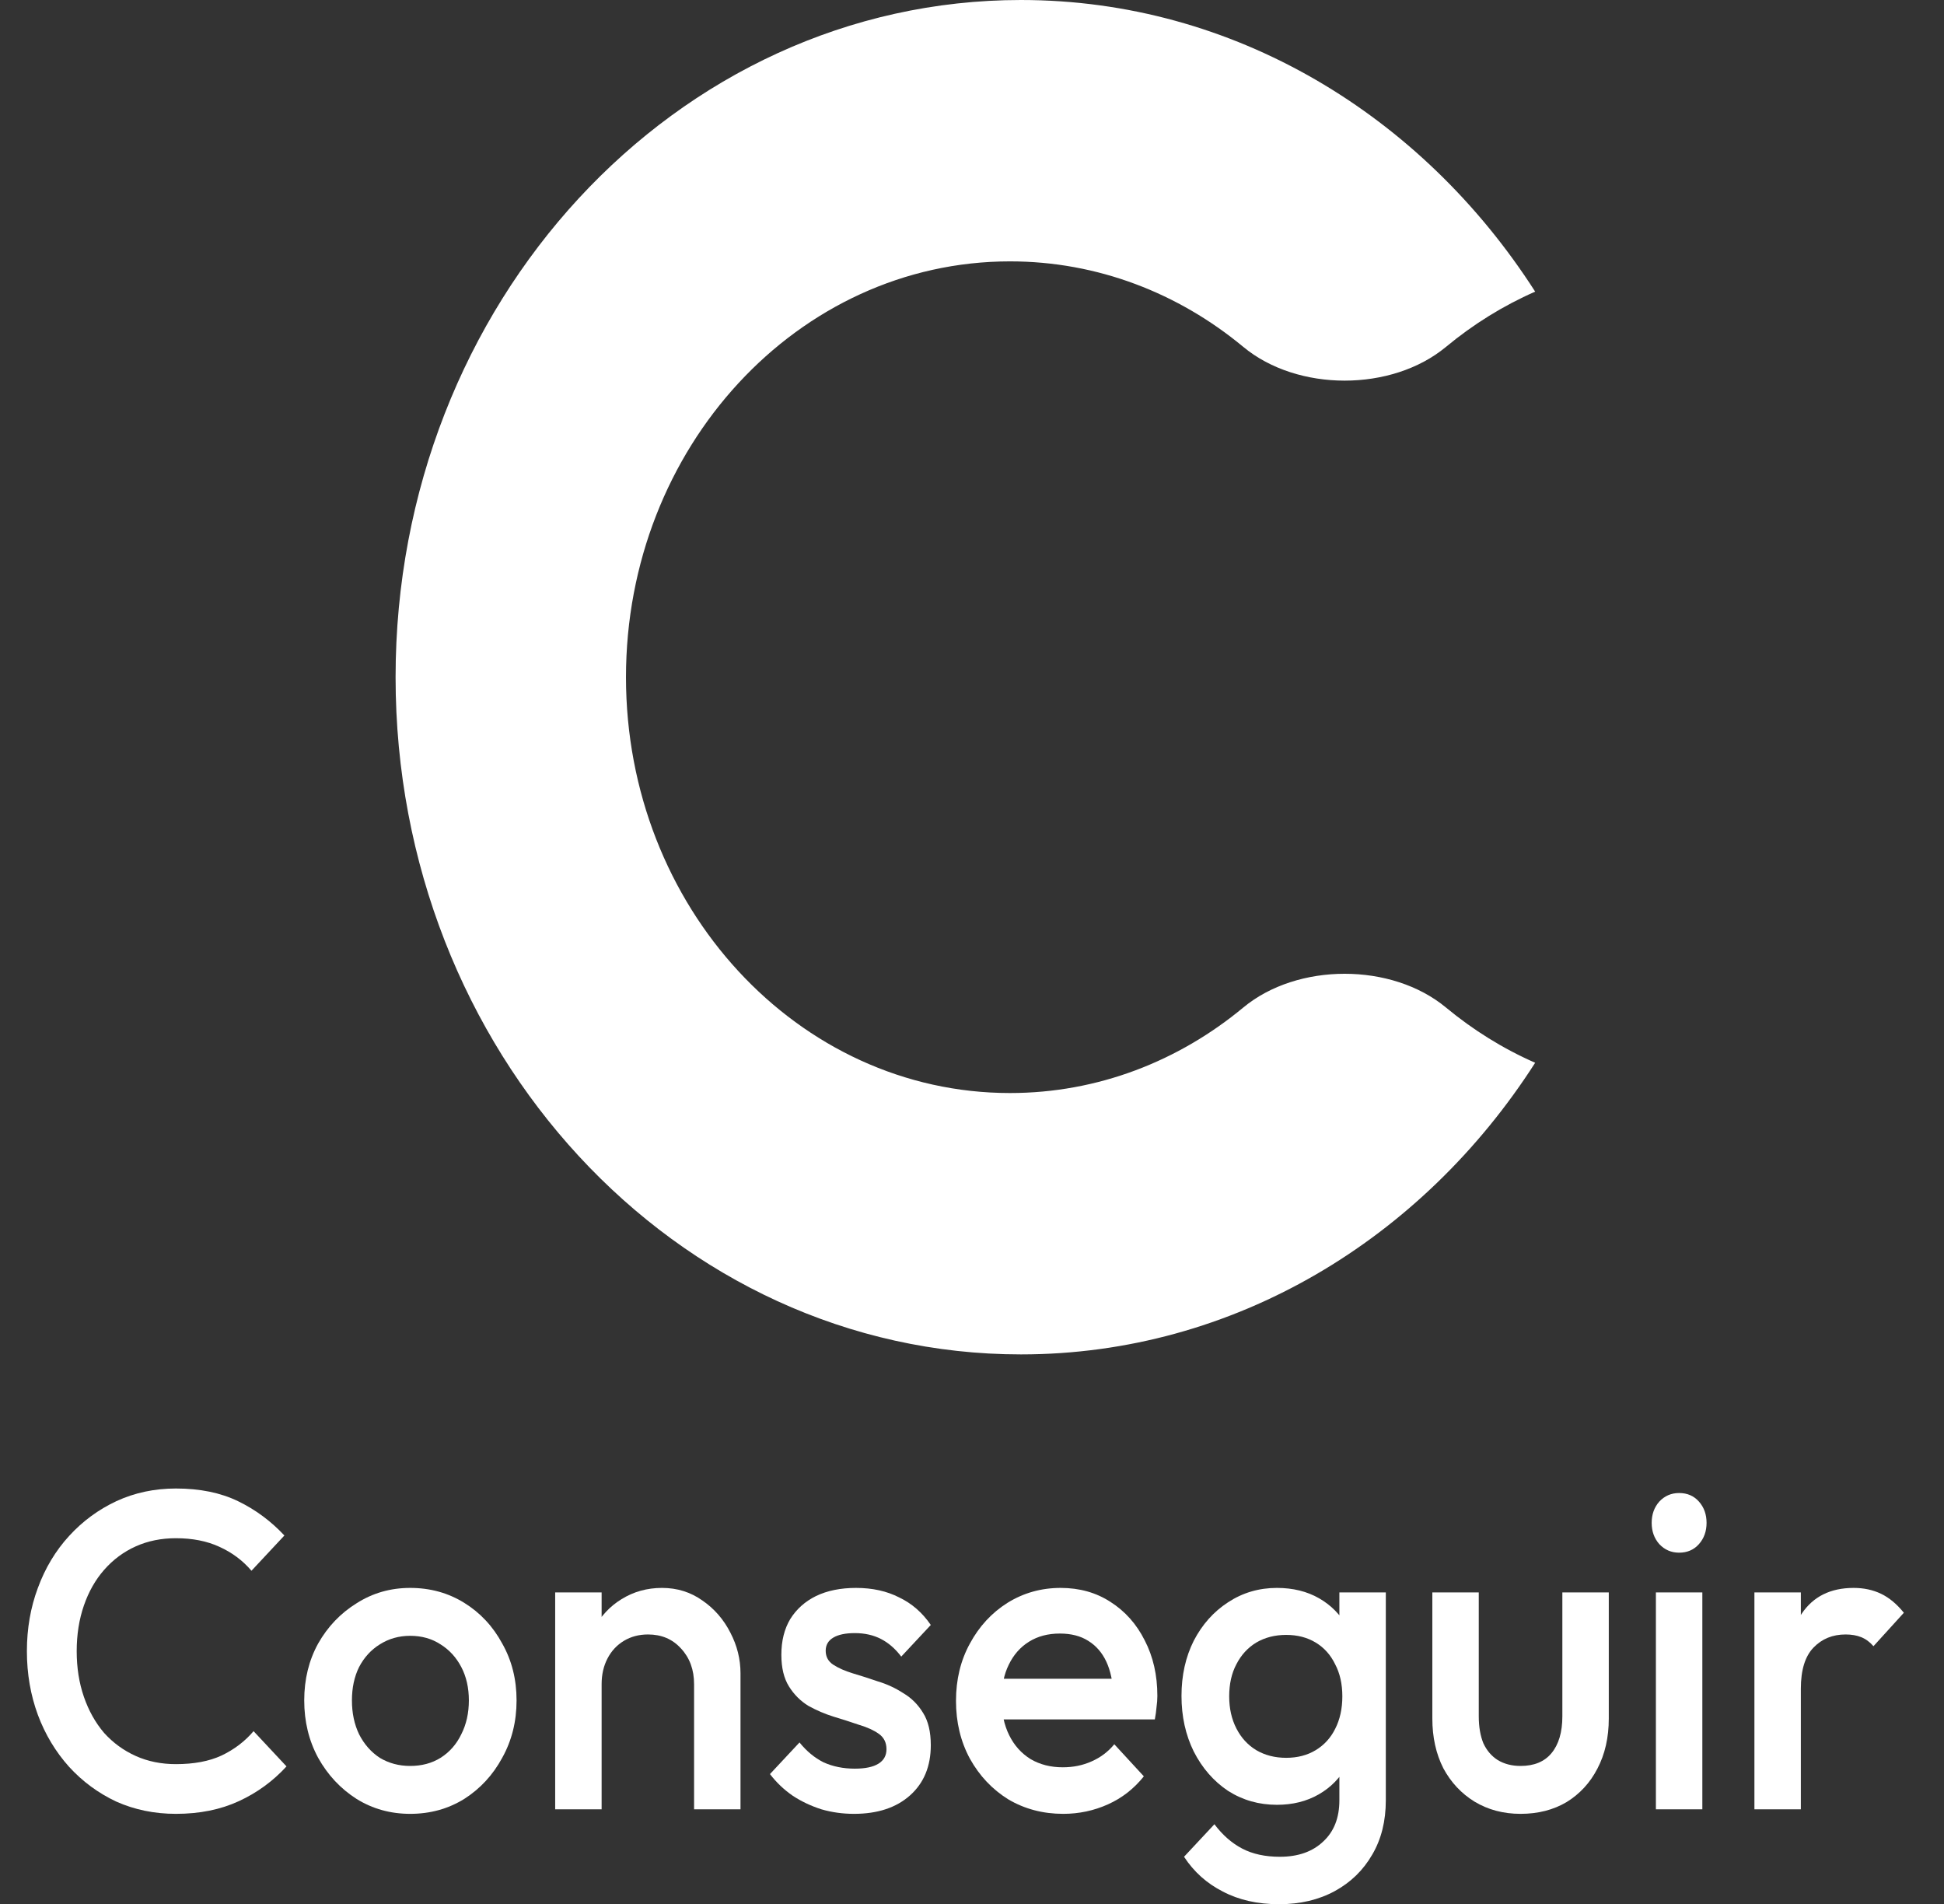
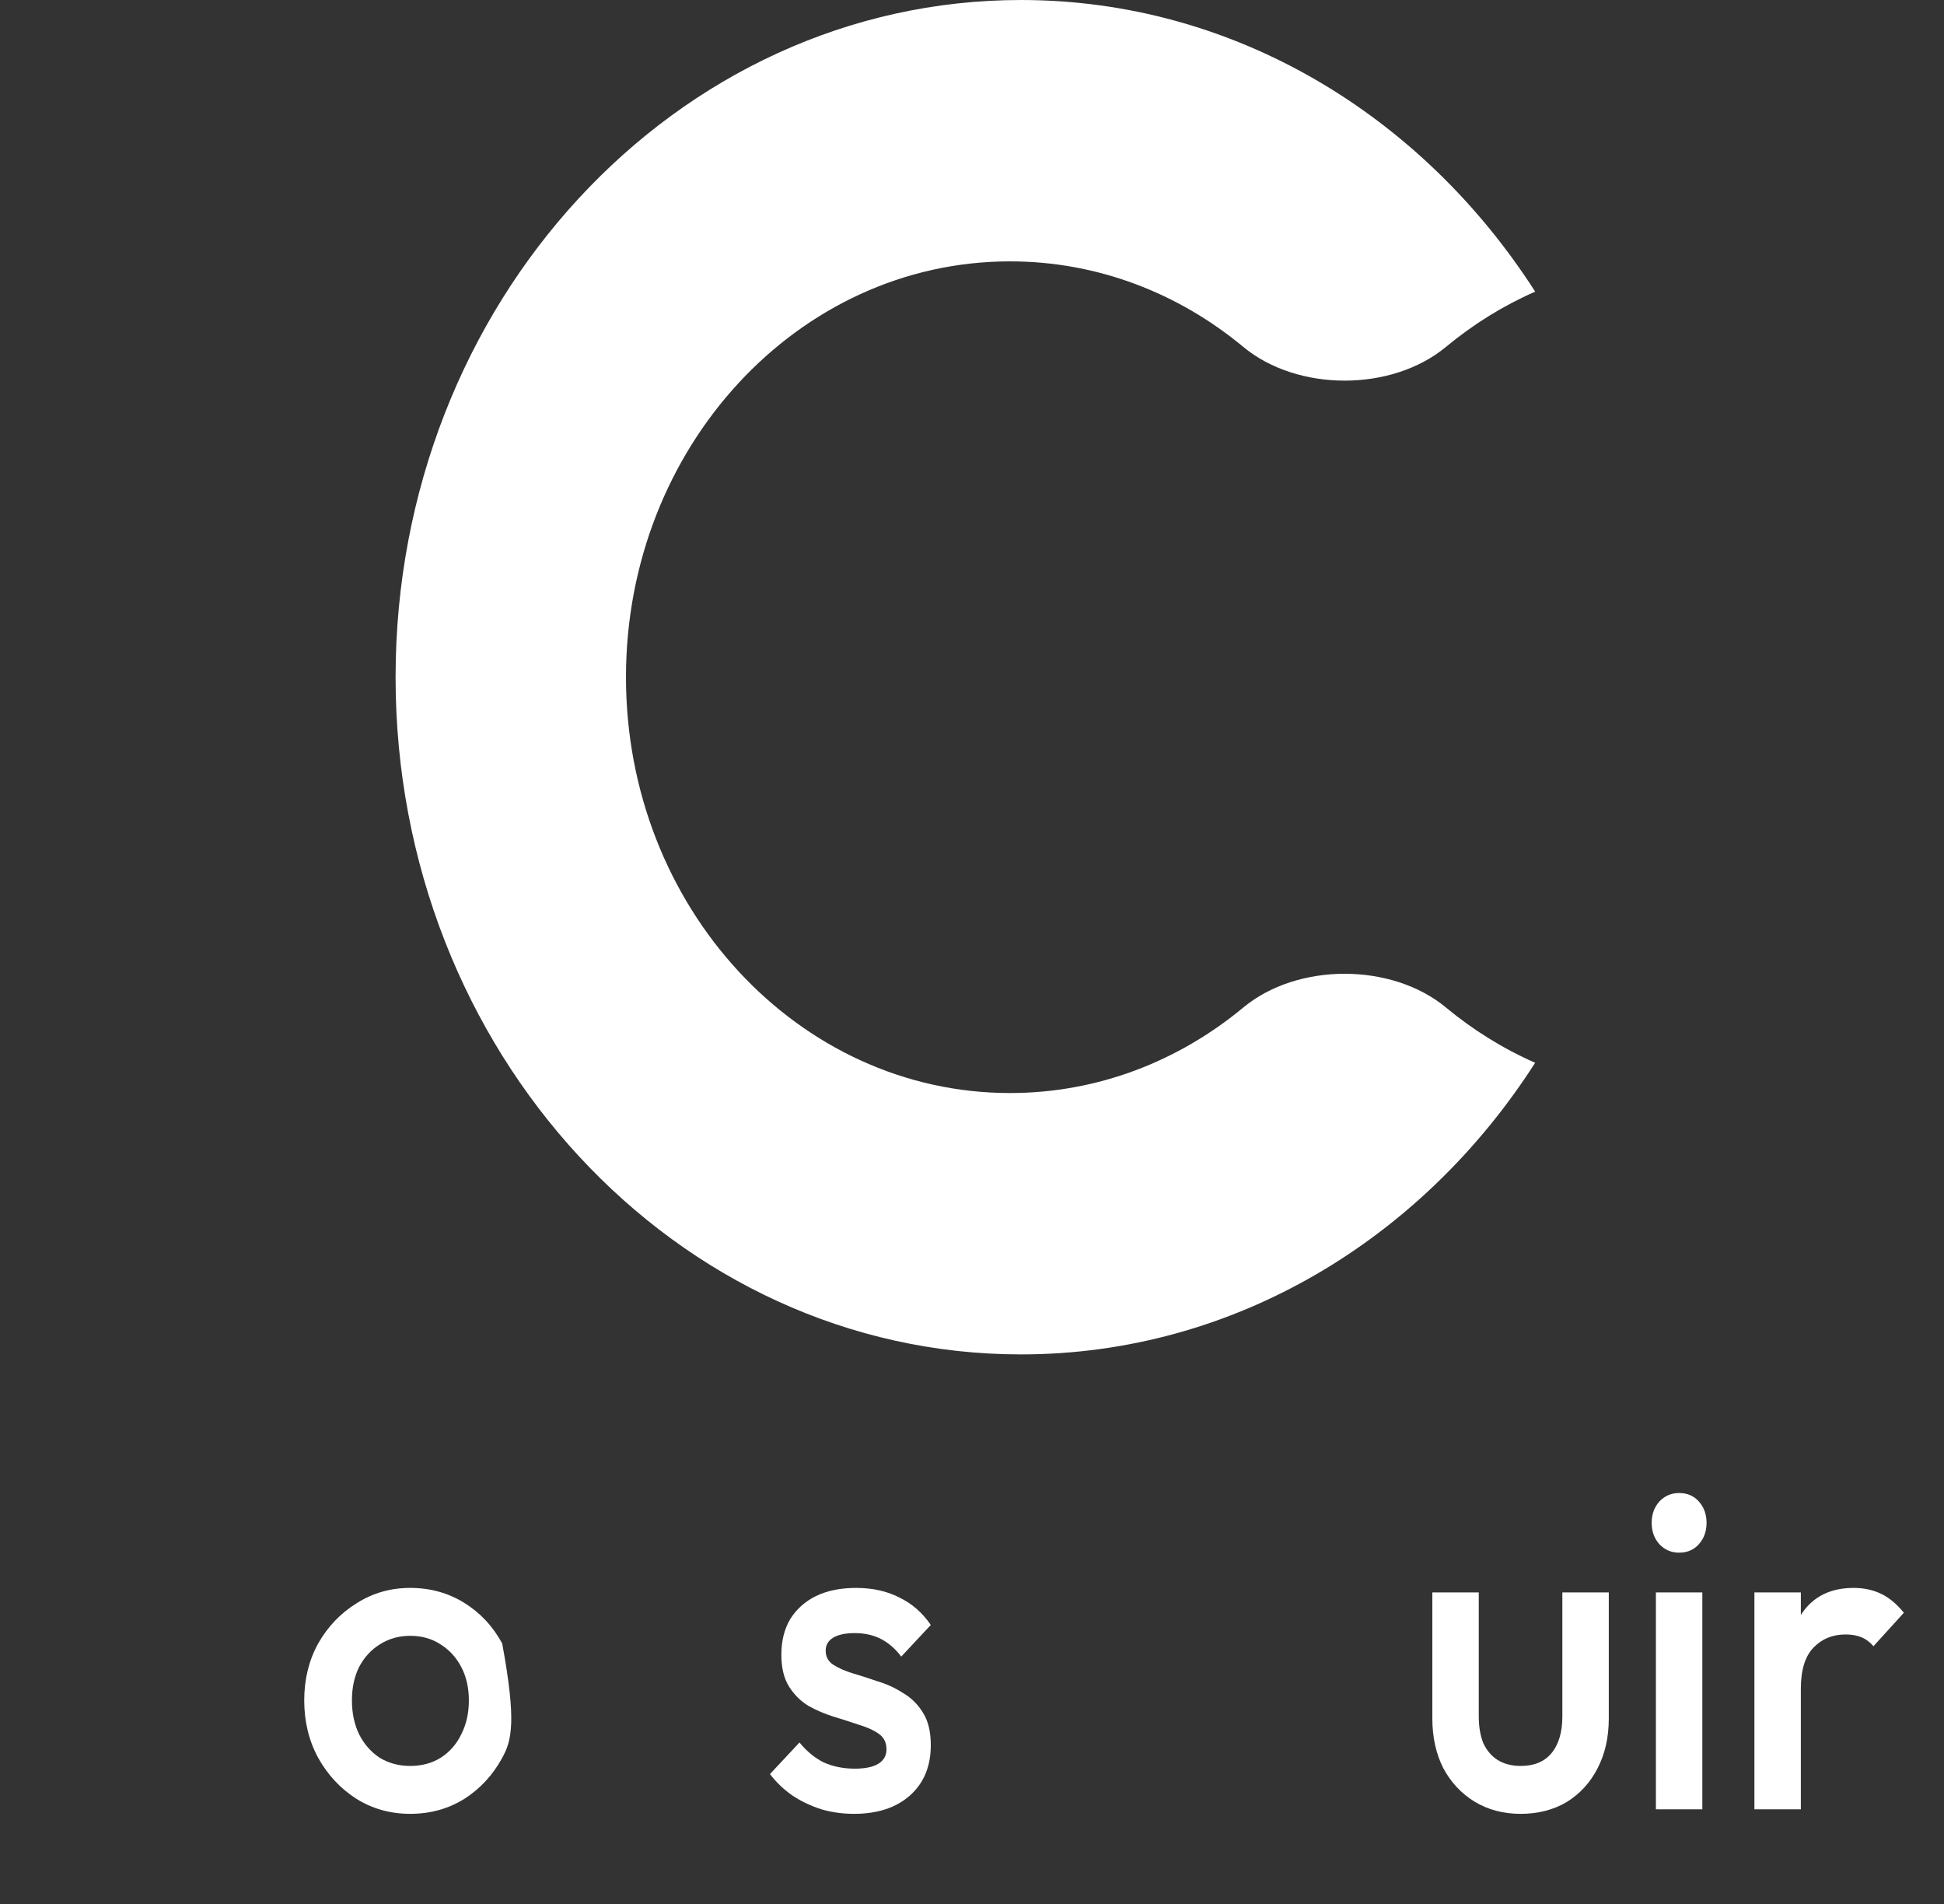
<svg xmlns="http://www.w3.org/2000/svg" width="145" height="142" viewBox="0 0 145 142" fill="none">
  <rect x="0" y="0" width="145" height="142" fill="#333333" stroke="none" />
  <path d="M114.506 21.748C112.11 22.799 109.875 24.191 107.853 25.868C103.807 29.223 96.781 29.223 92.735 25.868C87.912 21.868 81.879 19.491 75.334 19.491C59.515 19.491 46.691 33.374 46.691 50.5C46.691 67.626 59.515 81.509 75.334 81.509C81.879 81.509 87.912 79.132 92.735 75.132C96.781 71.777 103.807 71.777 107.853 75.132C109.875 76.809 112.11 78.201 114.506 79.252C106.084 92.394 92.046 101 76.152 101C50.39 101 29.506 78.39 29.506 50.5C29.506 22.61 50.39 0 76.152 0C92.046 0 106.084 8.606 114.506 21.748Z" fill="white" />
-   <path d="M13.121 135.261C11.525 135.261 10.046 134.958 8.681 134.351C7.338 133.722 6.162 132.857 5.155 131.757C4.147 130.633 3.37 129.342 2.825 127.882C2.279 126.399 2.006 124.815 2.006 123.13C2.006 121.446 2.279 119.873 2.825 118.413C3.37 116.93 4.147 115.639 5.155 114.538C6.162 113.437 7.338 112.572 8.681 111.943C10.046 111.314 11.525 111 13.121 111C14.905 111 16.448 111.314 17.749 111.943C19.051 112.572 20.205 113.426 21.213 114.504L18.757 117.133C18.106 116.369 17.309 115.774 16.364 115.347C15.44 114.92 14.359 114.707 13.121 114.707C12.029 114.707 11.032 114.909 10.13 115.313C9.227 115.717 8.44 116.301 7.768 117.065C7.117 117.807 6.613 118.694 6.257 119.727C5.9 120.761 5.721 121.895 5.721 123.13C5.721 124.366 5.9 125.5 6.257 126.534C6.613 127.567 7.117 128.466 7.768 129.229C8.44 129.971 9.227 130.543 10.13 130.948C11.032 131.352 12.029 131.554 13.121 131.554C14.464 131.554 15.598 131.341 16.521 130.914C17.466 130.465 18.264 129.858 18.914 129.095L21.37 131.723C20.363 132.824 19.177 133.688 17.812 134.317C16.448 134.946 14.884 135.261 13.121 135.261Z" fill="white" />
-   <path d="M30.595 135.261C29.126 135.261 27.793 134.89 26.596 134.149C25.4 133.385 24.445 132.363 23.731 131.083C23.038 129.802 22.692 128.376 22.692 126.803C22.692 125.231 23.038 123.816 23.731 122.558C24.445 121.3 25.4 120.3 26.596 119.559C27.793 118.795 29.126 118.413 30.595 118.413C32.086 118.413 33.429 118.784 34.626 119.525C35.822 120.266 36.767 121.277 37.459 122.558C38.173 123.816 38.53 125.231 38.53 126.803C38.53 128.376 38.173 129.802 37.459 131.083C36.767 132.363 35.822 133.385 34.626 134.149C33.429 134.89 32.086 135.261 30.595 135.261ZM30.595 131.689C31.456 131.689 32.212 131.487 32.862 131.083C33.534 130.656 34.048 130.072 34.405 129.33C34.783 128.589 34.972 127.747 34.972 126.803C34.972 125.86 34.783 125.029 34.405 124.31C34.027 123.591 33.513 123.029 32.862 122.625C32.212 122.198 31.456 121.985 30.595 121.985C29.756 121.985 29 122.198 28.328 122.625C27.677 123.029 27.163 123.591 26.785 124.31C26.428 125.029 26.25 125.86 26.25 126.803C26.25 127.747 26.428 128.589 26.785 129.33C27.163 130.072 27.677 130.656 28.328 131.083C29 131.487 29.756 131.689 30.595 131.689Z" fill="white" />
-   <path d="M51.77 134.924V125.59C51.77 124.512 51.444 123.625 50.793 122.928C50.164 122.232 49.345 121.884 48.337 121.884C47.666 121.884 47.067 122.041 46.543 122.355C46.018 122.67 45.608 123.108 45.315 123.67C45.021 124.231 44.874 124.871 44.874 125.59L43.52 124.782C43.52 123.546 43.772 122.457 44.276 121.513C44.779 120.547 45.472 119.795 46.354 119.255C47.256 118.694 48.264 118.413 49.377 118.413C50.51 118.413 51.518 118.728 52.399 119.357C53.281 119.963 53.974 120.761 54.477 121.749C54.981 122.715 55.233 123.726 55.233 124.782V134.924H51.77ZM41.41 134.924V118.75H44.874V134.924H41.41Z" fill="white" />
+   <path d="M30.595 135.261C29.126 135.261 27.793 134.89 26.596 134.149C25.4 133.385 24.445 132.363 23.731 131.083C23.038 129.802 22.692 128.376 22.692 126.803C22.692 125.231 23.038 123.816 23.731 122.558C24.445 121.3 25.4 120.3 26.596 119.559C27.793 118.795 29.126 118.413 30.595 118.413C32.086 118.413 33.429 118.784 34.626 119.525C35.822 120.266 36.767 121.277 37.459 122.558C38.53 128.376 38.173 129.802 37.459 131.083C36.767 132.363 35.822 133.385 34.626 134.149C33.429 134.89 32.086 135.261 30.595 135.261ZM30.595 131.689C31.456 131.689 32.212 131.487 32.862 131.083C33.534 130.656 34.048 130.072 34.405 129.33C34.783 128.589 34.972 127.747 34.972 126.803C34.972 125.86 34.783 125.029 34.405 124.31C34.027 123.591 33.513 123.029 32.862 122.625C32.212 122.198 31.456 121.985 30.595 121.985C29.756 121.985 29 122.198 28.328 122.625C27.677 123.029 27.163 123.591 26.785 124.31C26.428 125.029 26.25 125.86 26.25 126.803C26.25 127.747 26.428 128.589 26.785 129.33C27.163 130.072 27.677 130.656 28.328 131.083C29 131.487 29.756 131.689 30.595 131.689Z" fill="white" />
  <path d="M63.696 135.261C62.857 135.261 62.048 135.149 61.272 134.924C60.495 134.677 59.781 134.34 59.131 133.913C58.48 133.464 57.913 132.925 57.43 132.296L59.634 129.937C60.159 130.588 60.757 131.083 61.429 131.42C62.122 131.734 62.898 131.891 63.759 131.891C64.536 131.891 65.124 131.768 65.522 131.521C65.921 131.274 66.121 130.914 66.121 130.442C66.121 129.948 65.932 129.566 65.554 129.297C65.176 129.027 64.683 128.803 64.074 128.623C63.486 128.421 62.857 128.218 62.185 128.016C61.534 127.814 60.904 127.545 60.296 127.208C59.708 126.848 59.225 126.365 58.847 125.759C58.469 125.152 58.28 124.366 58.28 123.4C58.28 122.367 58.501 121.479 58.942 120.738C59.404 119.997 60.044 119.424 60.862 119.02C61.702 118.615 62.699 118.413 63.854 118.413C65.071 118.413 66.142 118.649 67.065 119.121C68.01 119.57 68.797 120.255 69.427 121.176L67.223 123.535C66.782 122.951 66.278 122.513 65.711 122.221C65.145 121.929 64.494 121.783 63.759 121.783C63.066 121.783 62.531 121.895 62.153 122.12C61.776 122.344 61.587 122.67 61.587 123.097C61.587 123.546 61.776 123.894 62.153 124.141C62.531 124.388 63.014 124.602 63.602 124.782C64.21 124.961 64.84 125.163 65.491 125.388C66.163 125.59 66.792 125.882 67.38 126.264C67.989 126.624 68.482 127.118 68.86 127.747C69.238 128.353 69.427 129.151 69.427 130.139C69.427 131.712 68.913 132.958 67.884 133.879C66.855 134.8 65.46 135.261 63.696 135.261Z" fill="white" />
-   <path d="M79.304 135.261C77.793 135.261 76.428 134.901 75.211 134.183C74.014 133.441 73.059 132.43 72.345 131.15C71.653 129.87 71.306 128.432 71.306 126.837C71.306 125.242 71.653 123.816 72.345 122.558C73.038 121.277 73.972 120.266 75.148 119.525C76.344 118.784 77.667 118.413 79.115 118.413C80.522 118.413 81.76 118.761 82.831 119.458C83.922 120.154 84.772 121.109 85.381 122.322C86.011 123.535 86.326 124.916 86.326 126.466C86.326 126.736 86.305 127.017 86.263 127.309C86.242 127.578 86.2 127.882 86.137 128.218H73.731V125.186H84.342L83.051 126.399C83.009 125.411 82.831 124.579 82.516 123.905C82.201 123.232 81.749 122.715 81.162 122.355C80.595 121.996 79.892 121.816 79.052 121.816C78.17 121.816 77.404 122.018 76.754 122.423C76.103 122.827 75.599 123.4 75.242 124.141C74.885 124.86 74.707 125.725 74.707 126.736C74.707 127.747 74.896 128.634 75.274 129.398C75.651 130.162 76.187 130.757 76.879 131.184C77.572 131.588 78.37 131.79 79.272 131.79C80.049 131.79 80.763 131.644 81.414 131.352C82.085 131.06 82.652 130.633 83.114 130.072L85.318 132.464C84.583 133.385 83.691 134.082 82.642 134.553C81.592 135.025 80.48 135.261 79.304 135.261Z" fill="white" />
-   <path d="M95.4 142C93.804 142 92.408 141.686 91.212 141.057C90.015 140.45 89.05 139.585 88.315 138.462L90.582 136.036C91.191 136.845 91.883 137.451 92.66 137.855C93.437 138.26 94.371 138.462 95.463 138.462C96.827 138.462 97.908 138.08 98.706 137.316C99.503 136.575 99.902 135.553 99.902 134.25V130.274L100.5 126.702L99.902 123.097V118.75H103.366V134.25C103.366 135.8 103.03 137.148 102.358 138.293C101.686 139.462 100.752 140.371 99.556 141.023C98.359 141.674 96.974 142 95.4 142ZM95.242 134.587C93.899 134.587 92.681 134.239 91.59 133.542C90.519 132.824 89.669 131.846 89.039 130.611C88.43 129.375 88.126 127.994 88.126 126.466C88.126 124.939 88.43 123.568 89.039 122.355C89.669 121.142 90.519 120.188 91.59 119.491C92.681 118.772 93.899 118.413 95.242 118.413C96.439 118.413 97.488 118.671 98.391 119.188C99.293 119.705 99.997 120.424 100.5 121.345C101.004 122.243 101.256 123.299 101.256 124.512V128.488C101.256 129.679 100.994 130.734 100.469 131.655C99.965 132.576 99.262 133.295 98.359 133.812C97.457 134.329 96.418 134.587 95.242 134.587ZM95.935 131.083C96.775 131.083 97.509 130.892 98.139 130.51C98.769 130.128 99.251 129.6 99.587 128.926C99.944 128.23 100.123 127.421 100.123 126.5C100.123 125.579 99.944 124.782 99.587 124.108C99.251 123.411 98.769 122.872 98.139 122.49C97.509 122.108 96.775 121.917 95.935 121.917C95.095 121.917 94.35 122.108 93.699 122.49C93.07 122.872 92.576 123.411 92.219 124.108C91.862 124.782 91.684 125.579 91.684 126.5C91.684 127.399 91.862 128.196 92.219 128.892C92.576 129.589 93.07 130.128 93.699 130.51C94.35 130.892 95.095 131.083 95.935 131.083Z" fill="white" />
  <path d="M113.416 135.261C112.136 135.261 110.992 134.958 109.984 134.351C108.998 133.745 108.221 132.913 107.654 131.858C107.108 130.779 106.836 129.544 106.836 128.151V118.75H110.299V127.983C110.299 128.769 110.415 129.443 110.645 130.004C110.897 130.543 111.254 130.959 111.716 131.251C112.199 131.543 112.766 131.689 113.416 131.689C114.424 131.689 115.19 131.375 115.715 130.746C116.261 130.094 116.534 129.173 116.534 127.983V118.75H119.997V128.151C119.997 129.566 119.714 130.813 119.147 131.891C118.601 132.947 117.835 133.778 116.848 134.385C115.862 134.969 114.718 135.261 113.416 135.261Z" fill="white" />
  <path d="M123.511 134.924V118.75H126.975V134.924H123.511ZM125.243 115.785C124.655 115.785 124.162 115.571 123.763 115.145C123.385 114.718 123.196 114.19 123.196 113.561C123.196 112.932 123.385 112.404 123.763 111.977C124.162 111.55 124.655 111.337 125.243 111.337C125.852 111.337 126.345 111.55 126.723 111.977C127.101 112.404 127.29 112.932 127.29 113.561C127.29 114.19 127.101 114.718 126.723 115.145C126.345 115.571 125.852 115.785 125.243 115.785Z" fill="white" />
  <path d="M130.859 134.924V118.75H134.323V134.924H130.859ZM134.323 125.927L133.126 125.287C133.126 123.243 133.546 121.592 134.386 120.334C135.247 119.053 136.538 118.413 138.259 118.413C139.015 118.413 139.697 118.559 140.306 118.851C140.914 119.143 141.481 119.615 142.006 120.266L139.739 122.76C139.466 122.445 139.162 122.221 138.826 122.086C138.49 121.951 138.101 121.884 137.661 121.884C136.695 121.884 135.897 122.209 135.268 122.861C134.638 123.512 134.323 124.534 134.323 125.927Z" fill="white" />
</svg>